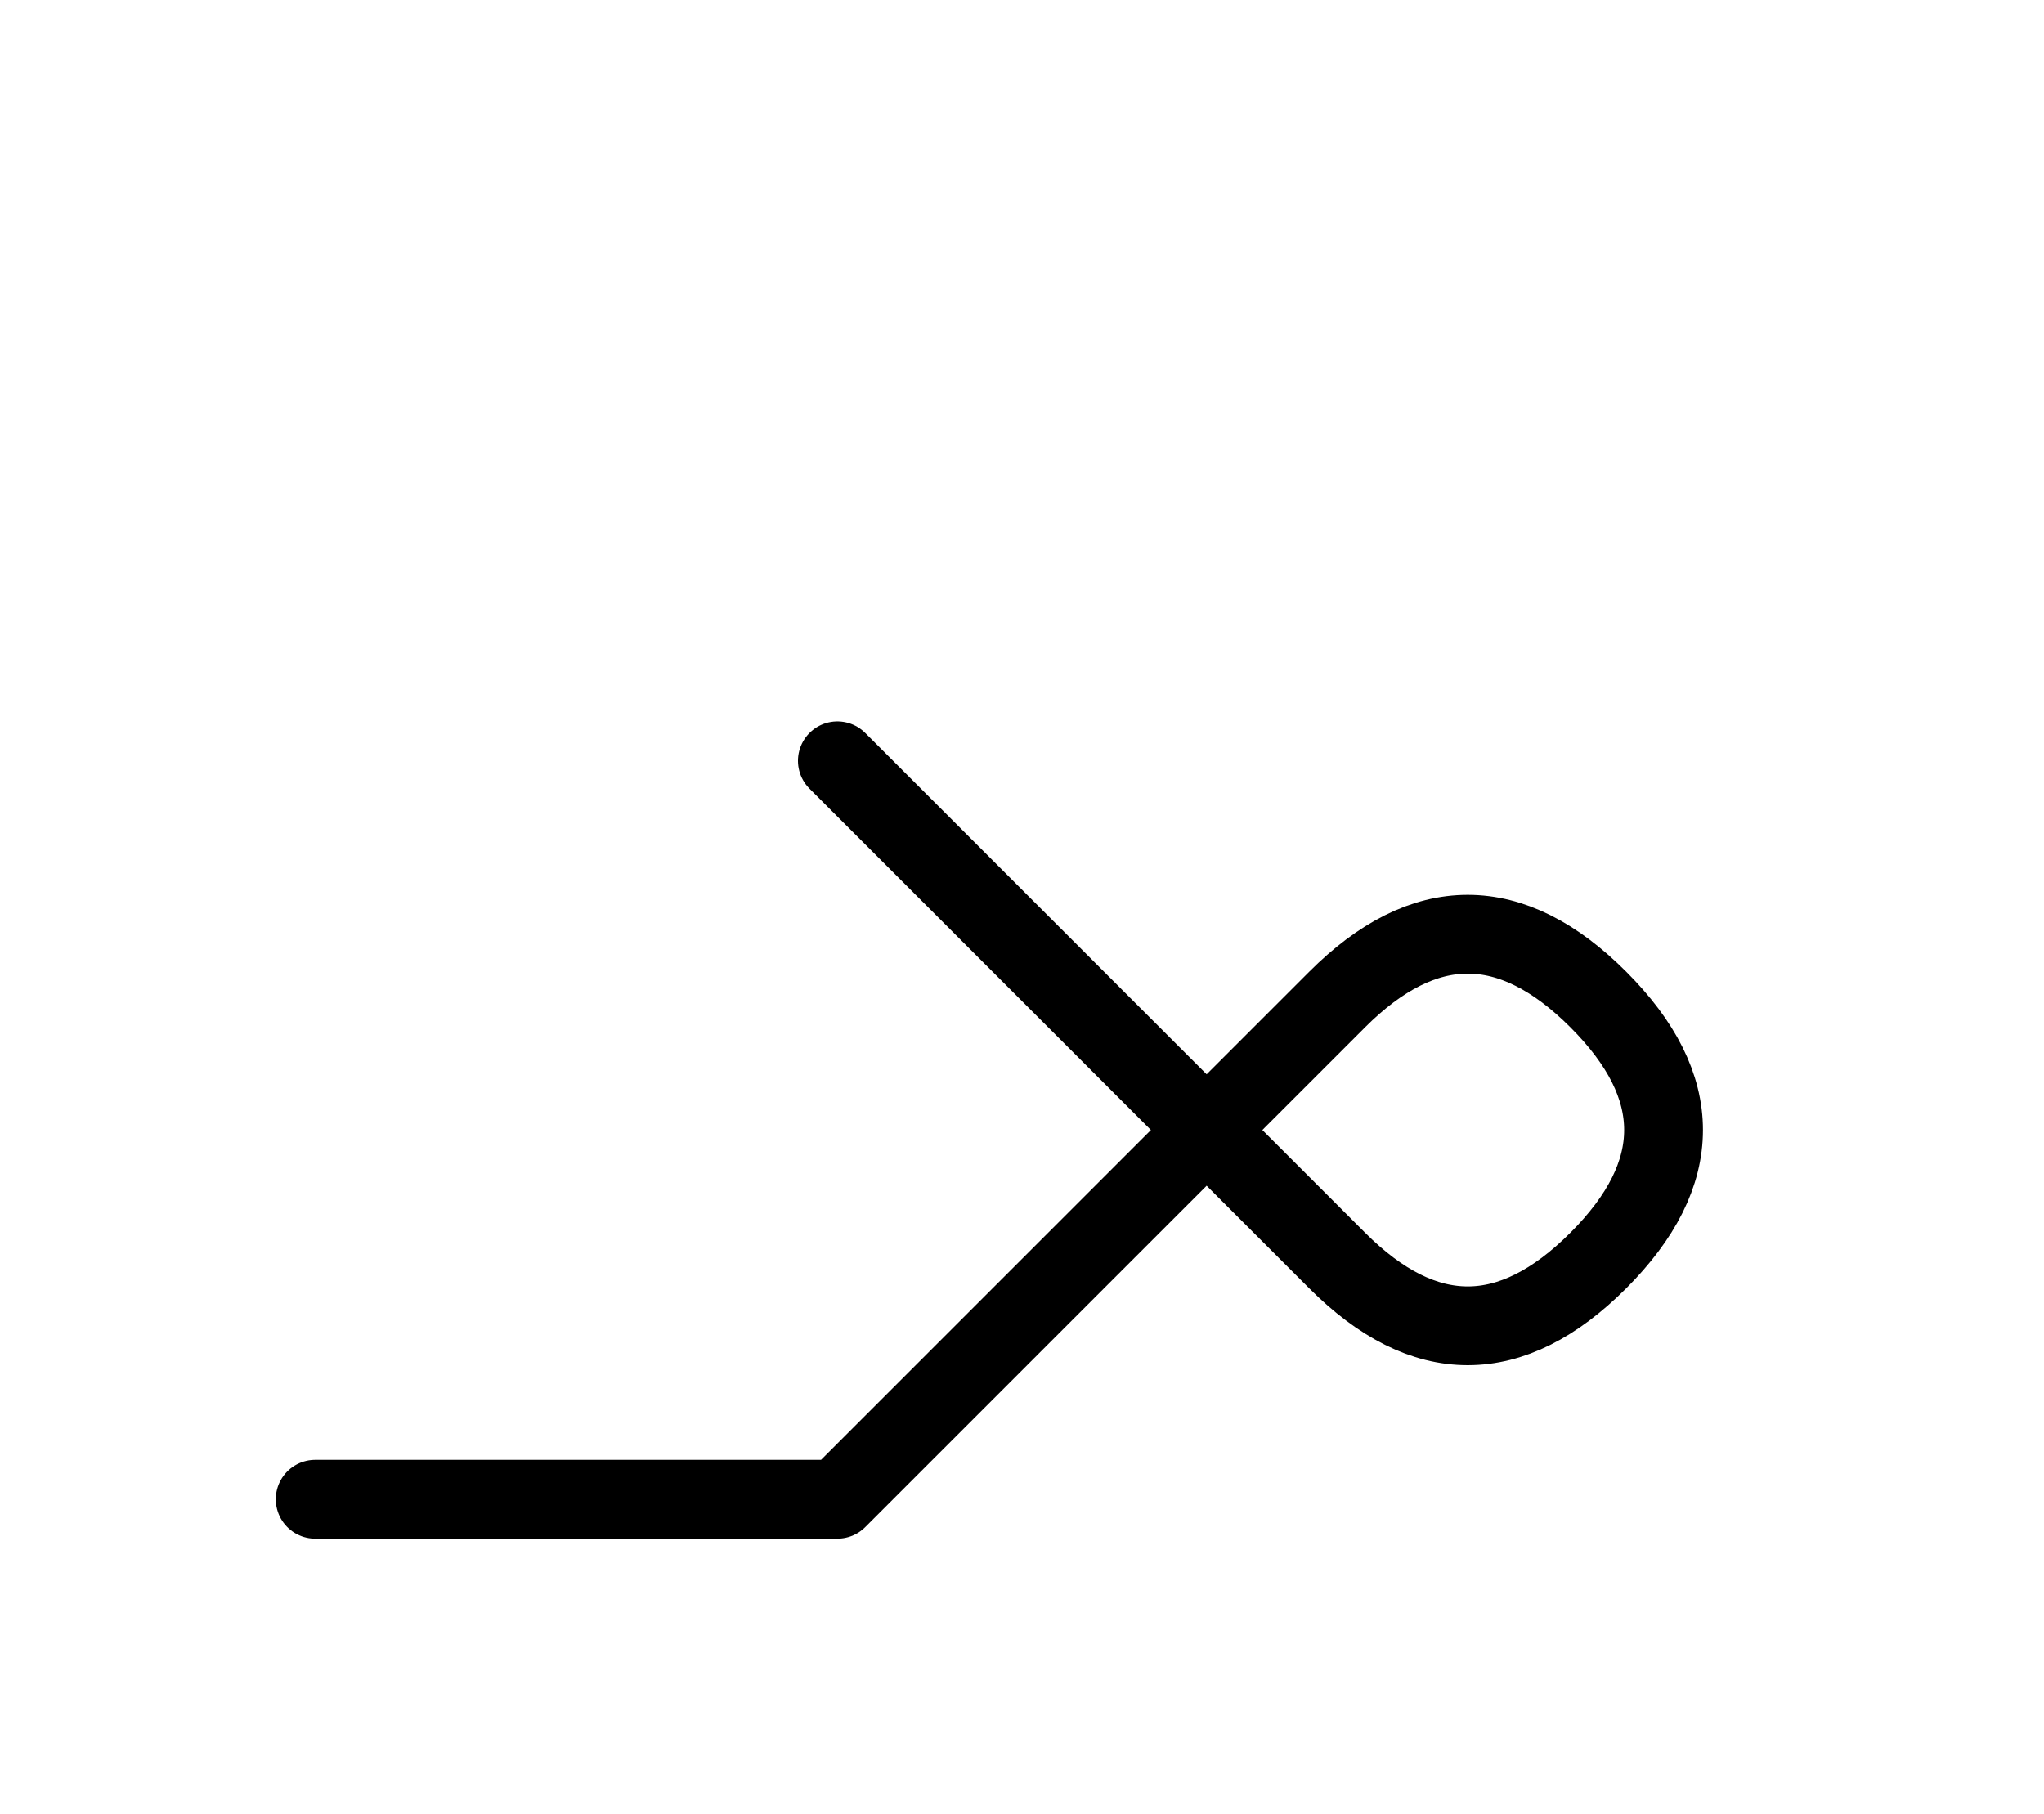
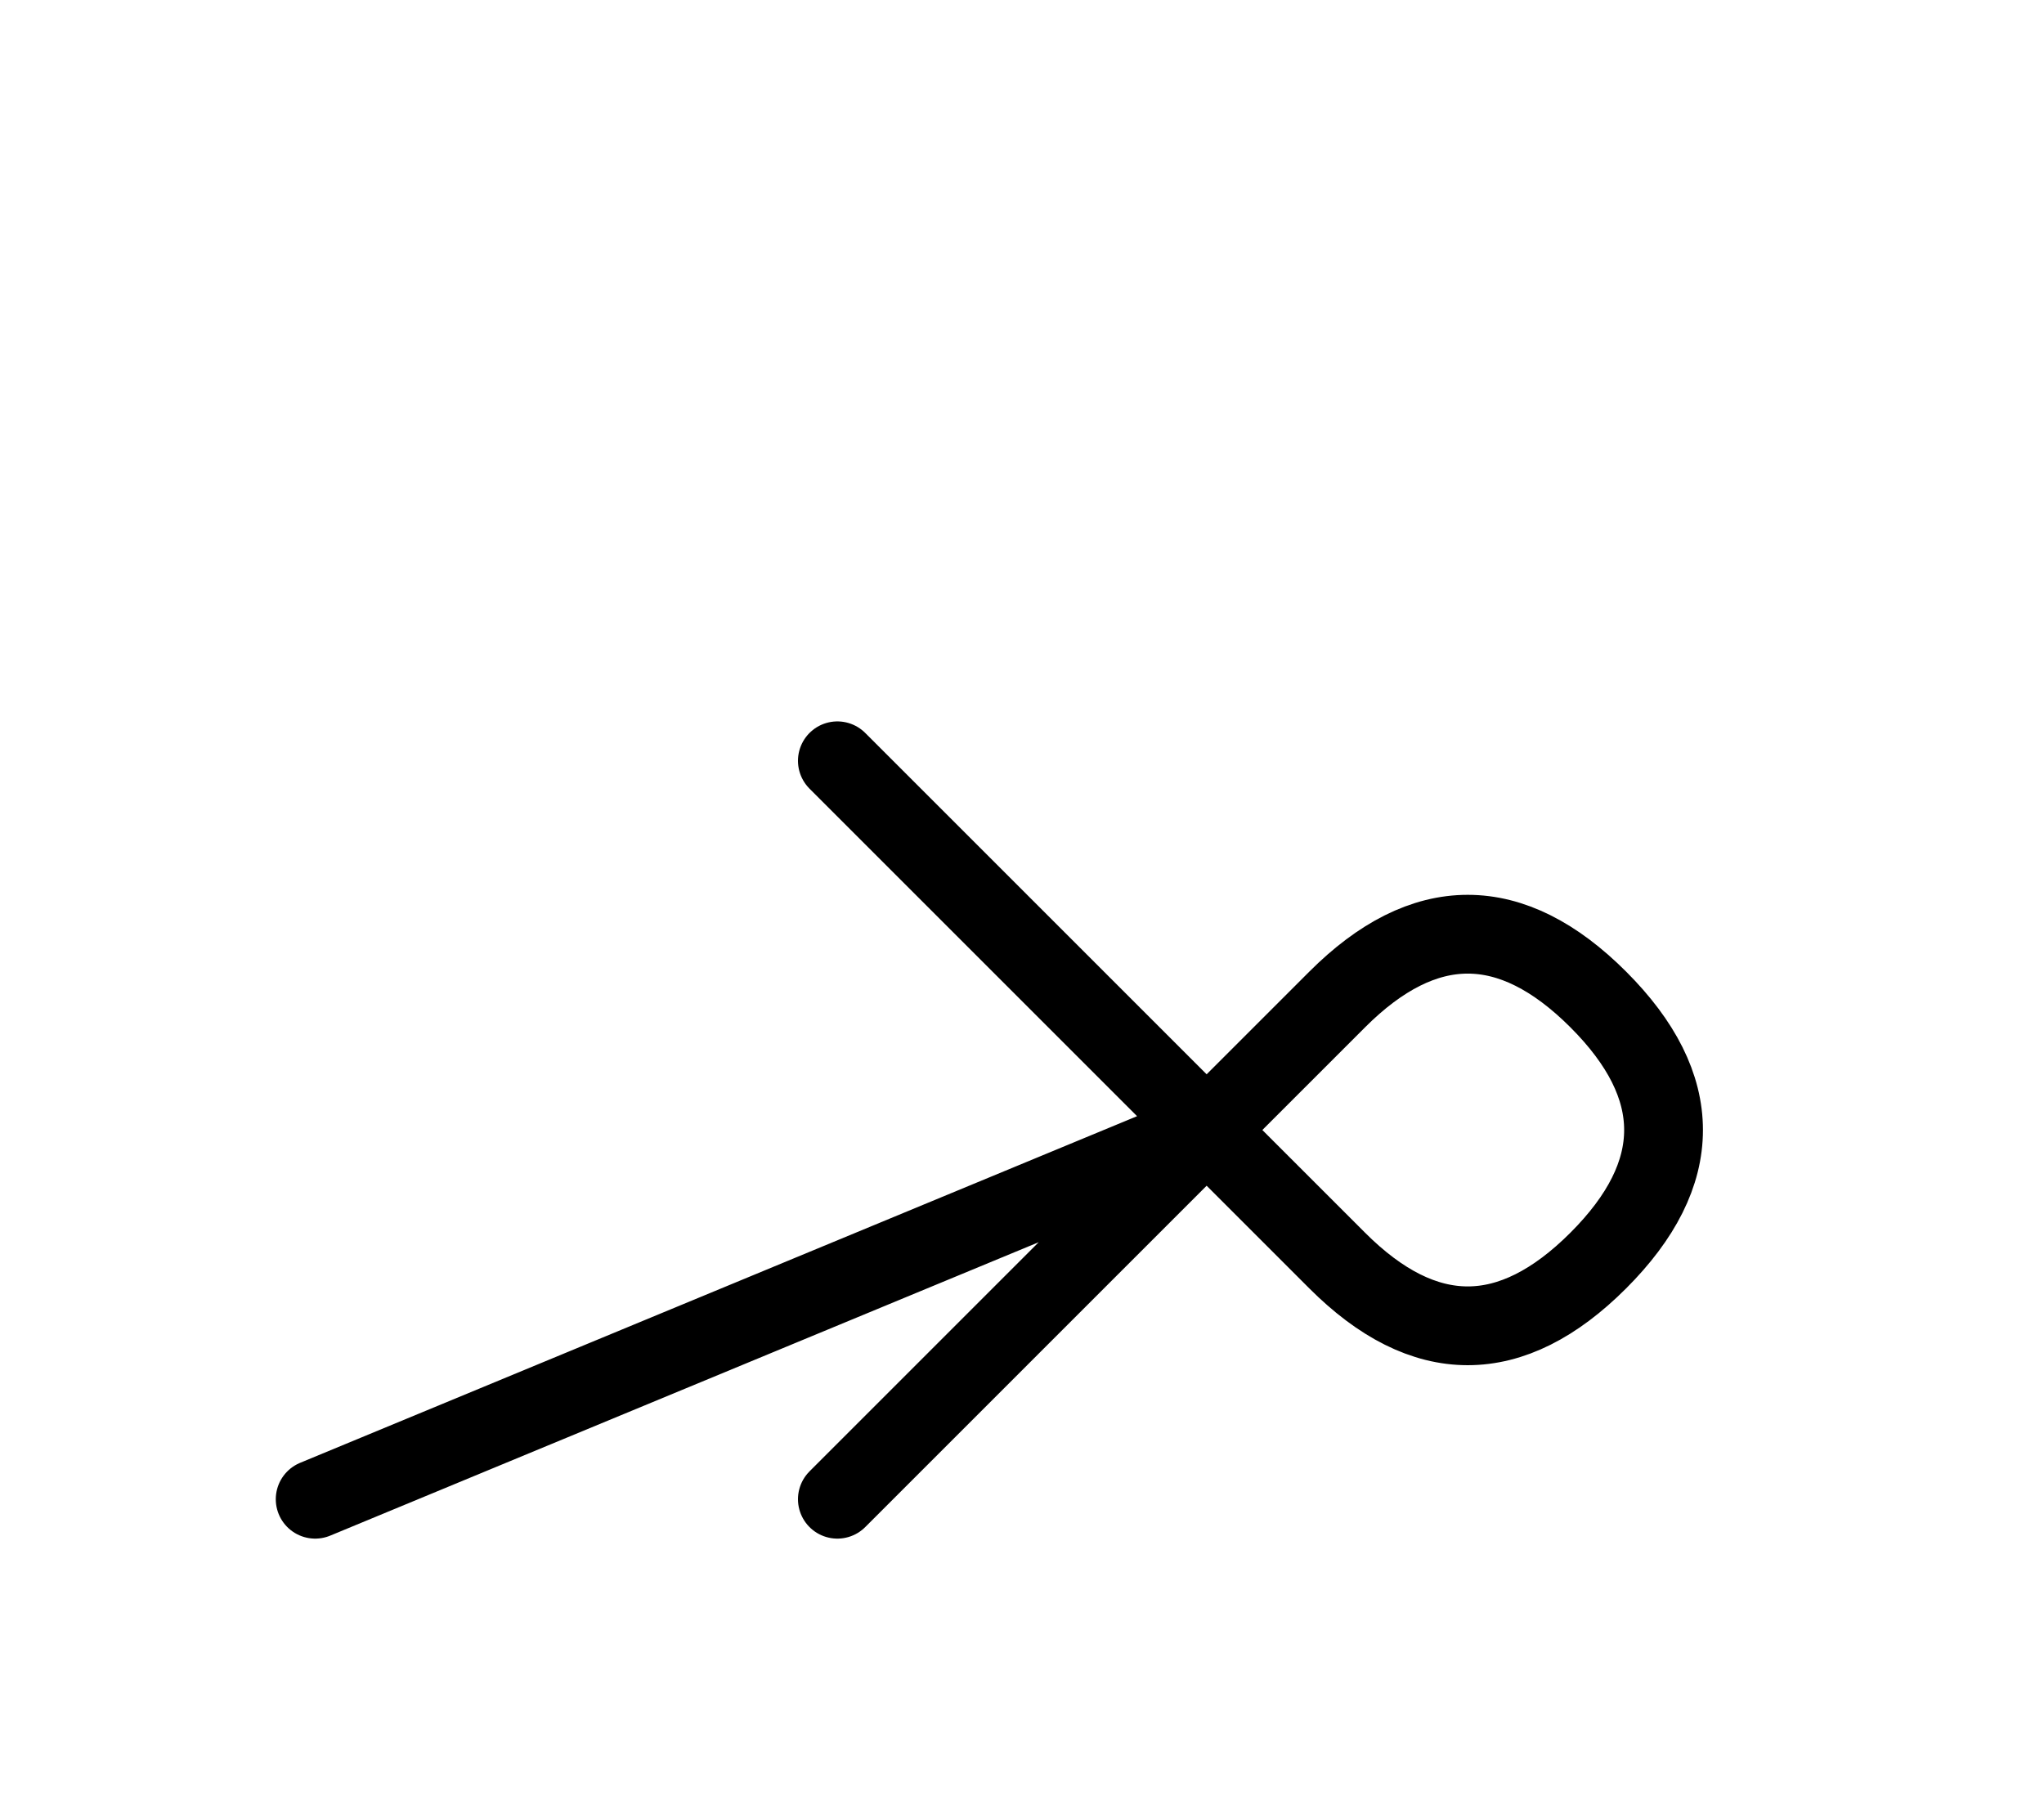
<svg xmlns="http://www.w3.org/2000/svg" xmlns:xlink="http://www.w3.org/1999/xlink" width="32.426" height="28.787" viewBox="0 0 32.426 28.787">
  <defs>
-     <path d="M16.213,20.858 L13.284,23.787 L21.213,15.858 Q23.284,13.787,25.355,15.858 Q27.426,17.929,25.355,20.0 Q23.284,22.071,21.213,20.0 L13.284,12.071 M16.213,20.858 L19.142,17.929 L13.284,23.787 L5.0,23.787" stroke="black" fill="none" stroke-width="1.25" stroke-linecap="round" stroke-linejoin="round" id="d0" />
+     <path d="M16.213,20.858 L13.284,23.787 L21.213,15.858 Q23.284,13.787,25.355,15.858 Q27.426,17.929,25.355,20.0 Q23.284,22.071,21.213,20.0 L13.284,12.071 M16.213,20.858 L19.142,17.929 L5.0,23.787" stroke="black" fill="none" stroke-width="1.25" stroke-linecap="round" stroke-linejoin="round" id="d0" />
  </defs>
  <use xlink:href="#d0" x="0" y="0" />
</svg>